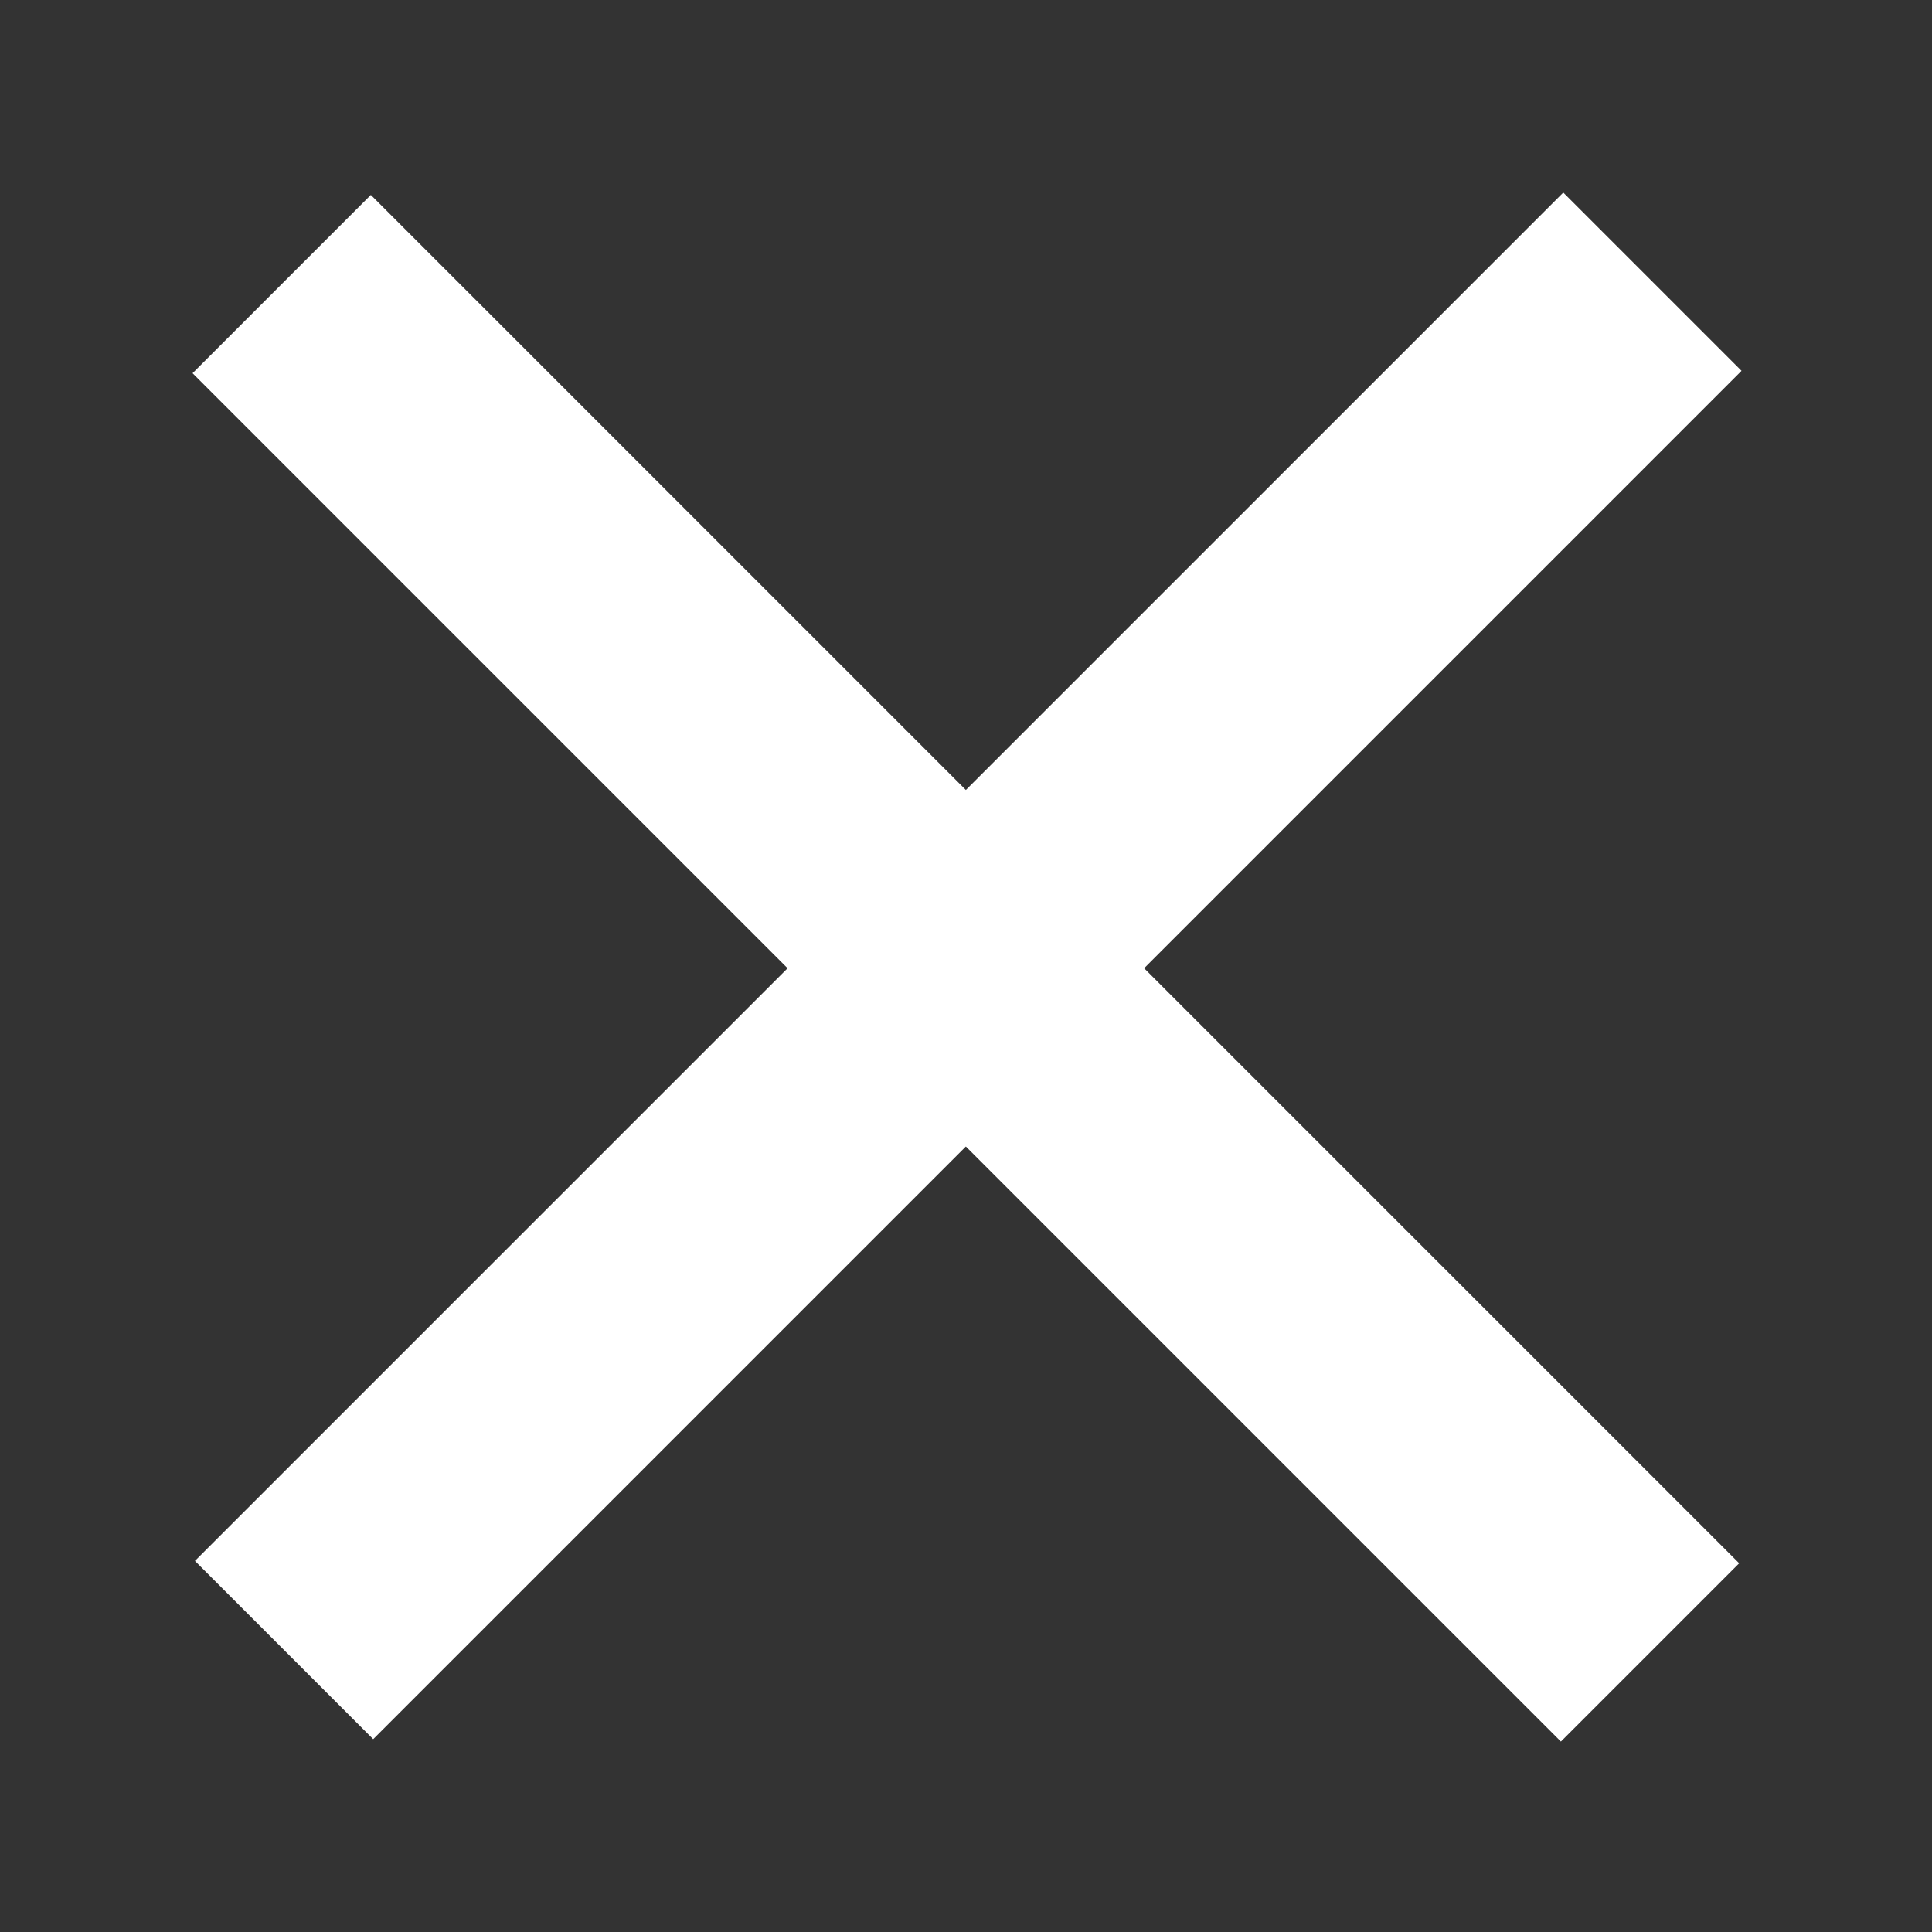
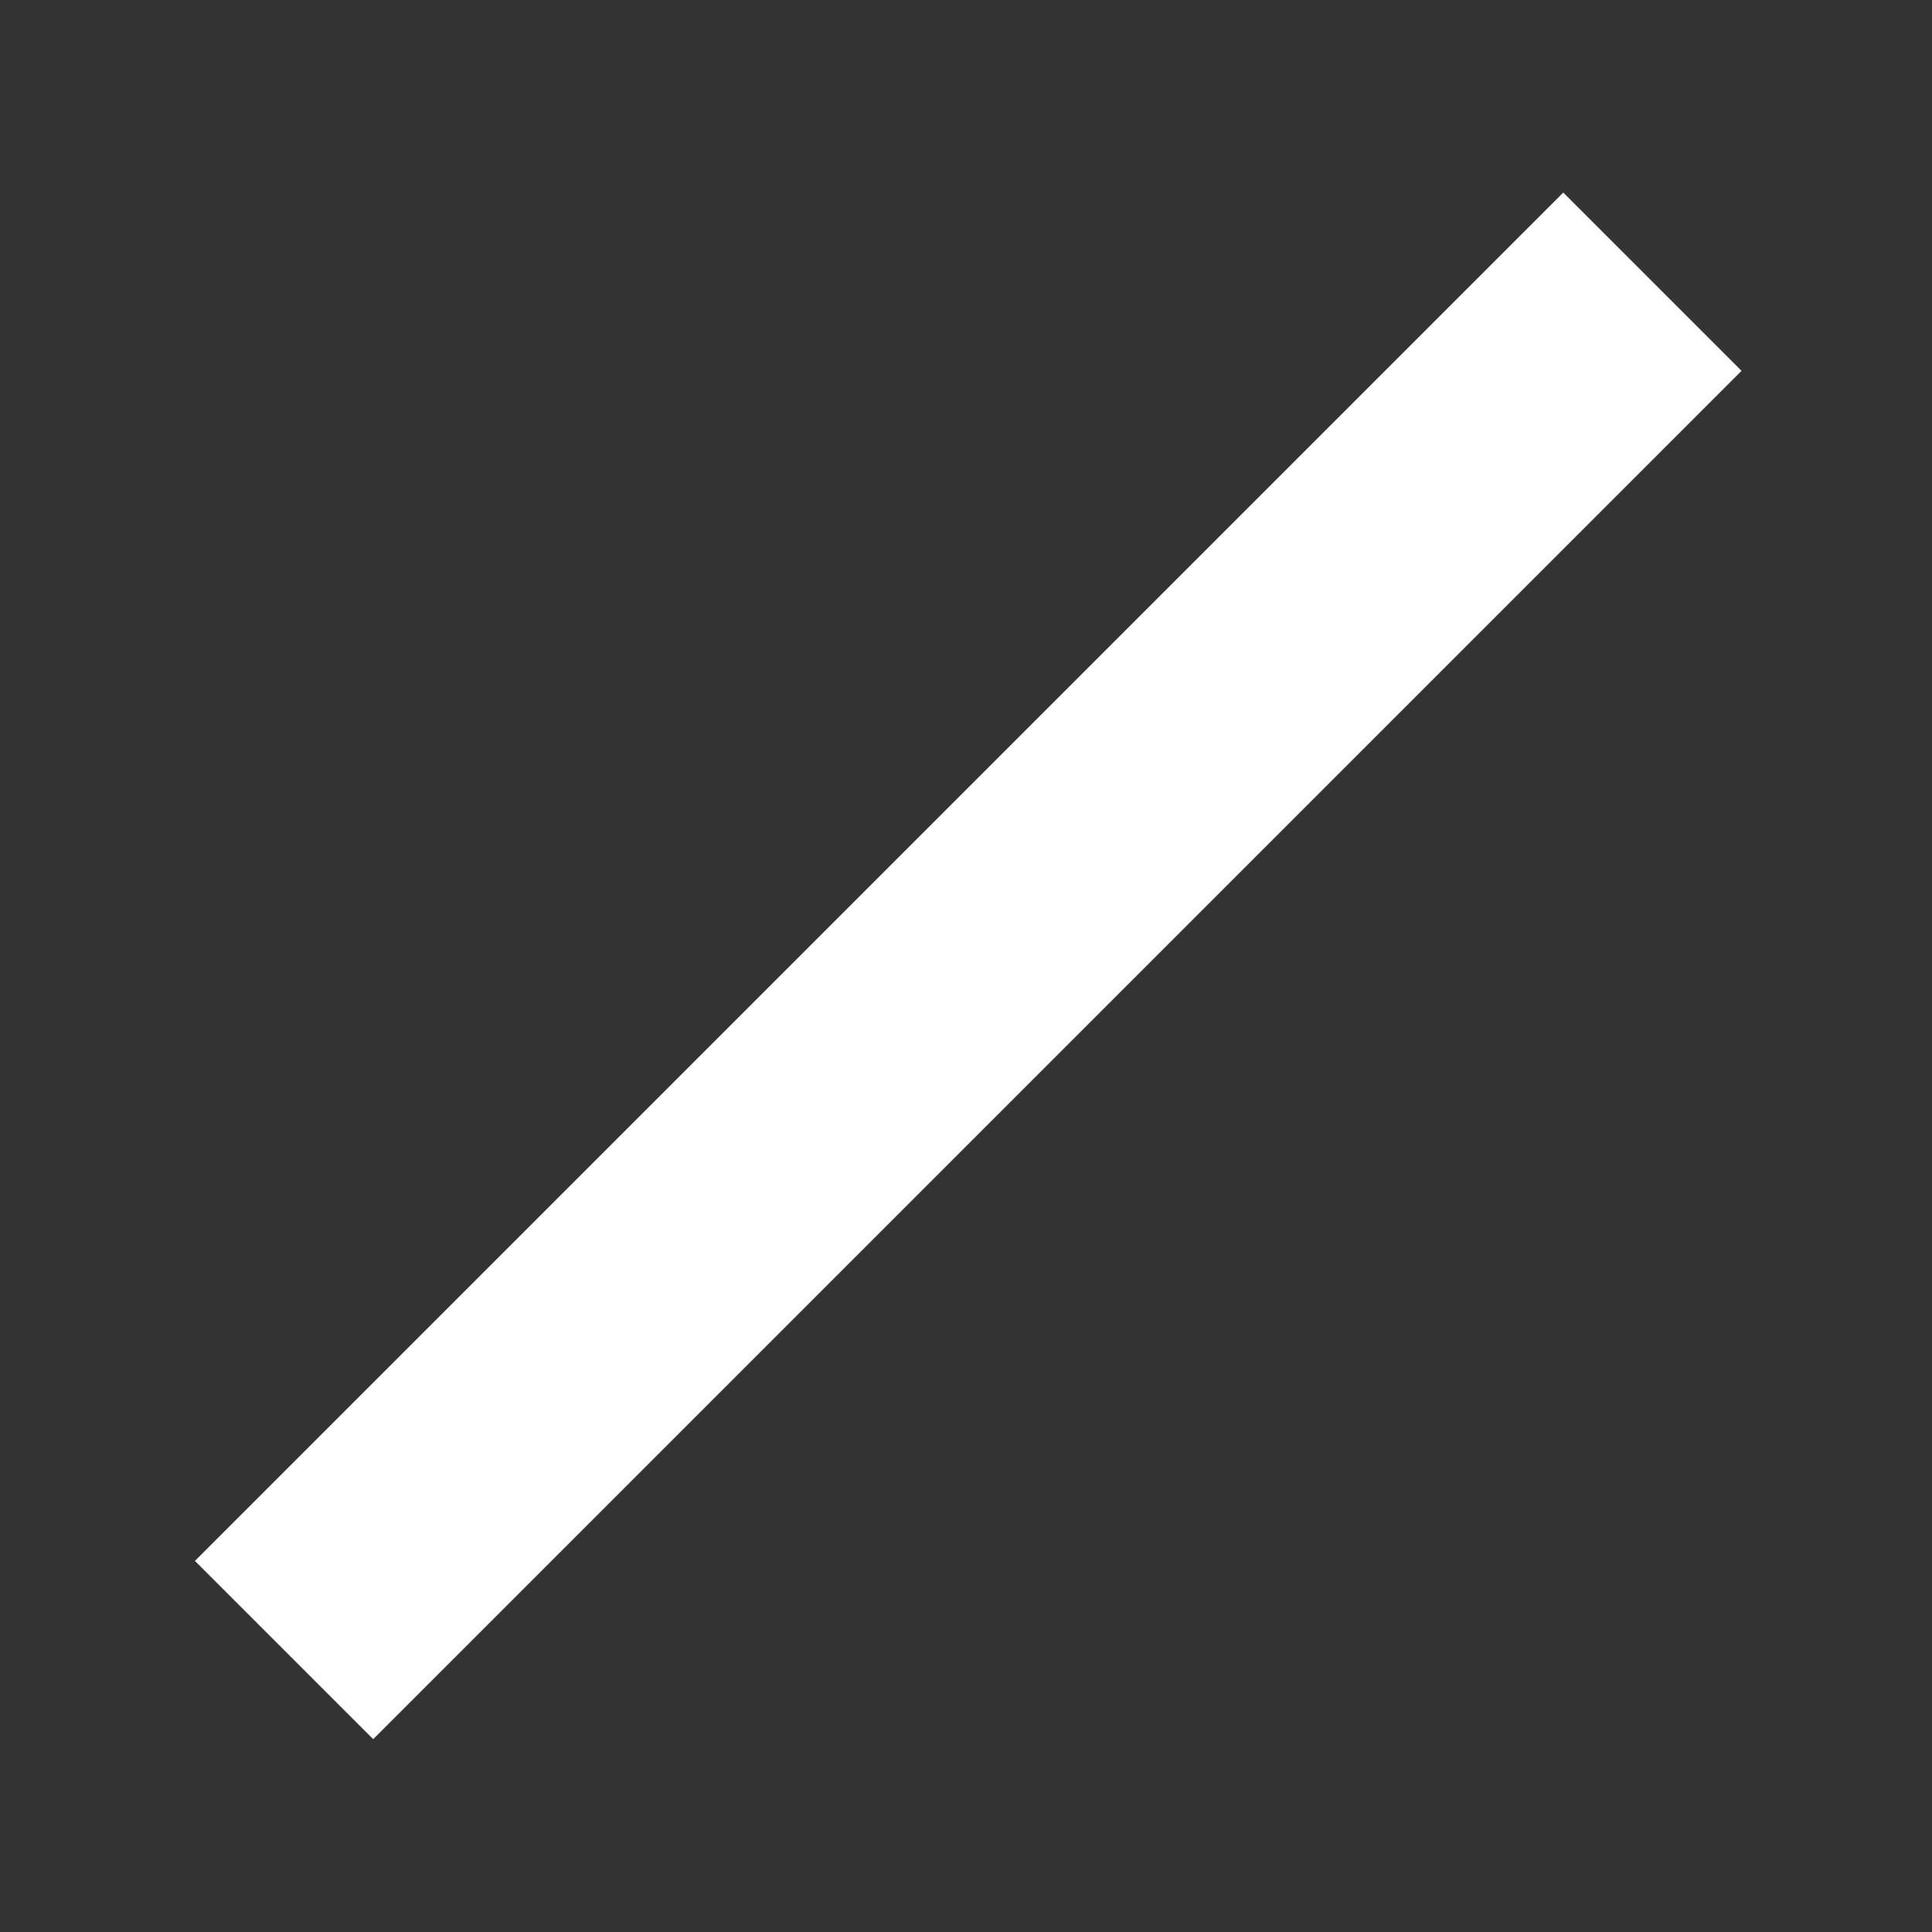
<svg xmlns="http://www.w3.org/2000/svg" version="1.1" id="Layer_1" x="0px" y="0px" viewBox="0 0 56.7 56.7" style="enable-background:new 0 0 56.7 56.7;" xml:space="preserve">
  <rect x="0" y="0" width="56.7" height="56.7" fill="#333333" stroke="none" />
  <style type="text/css">
	.st0{fill:#FFFFFF;}
</style>
  <g>
    <rect x="0" y="24.7" transform="matrix(0.707 -0.707 0.707 0.707 -11.742 28.346)" class="st0" width="56.8" height="7.4" />
-     <rect x="0" y="24.7" transform="matrix(0.707 0.707 -0.707 0.707 28.346 -11.742)" class="st0" width="56.8" height="7.4" />
  </g>
</svg>